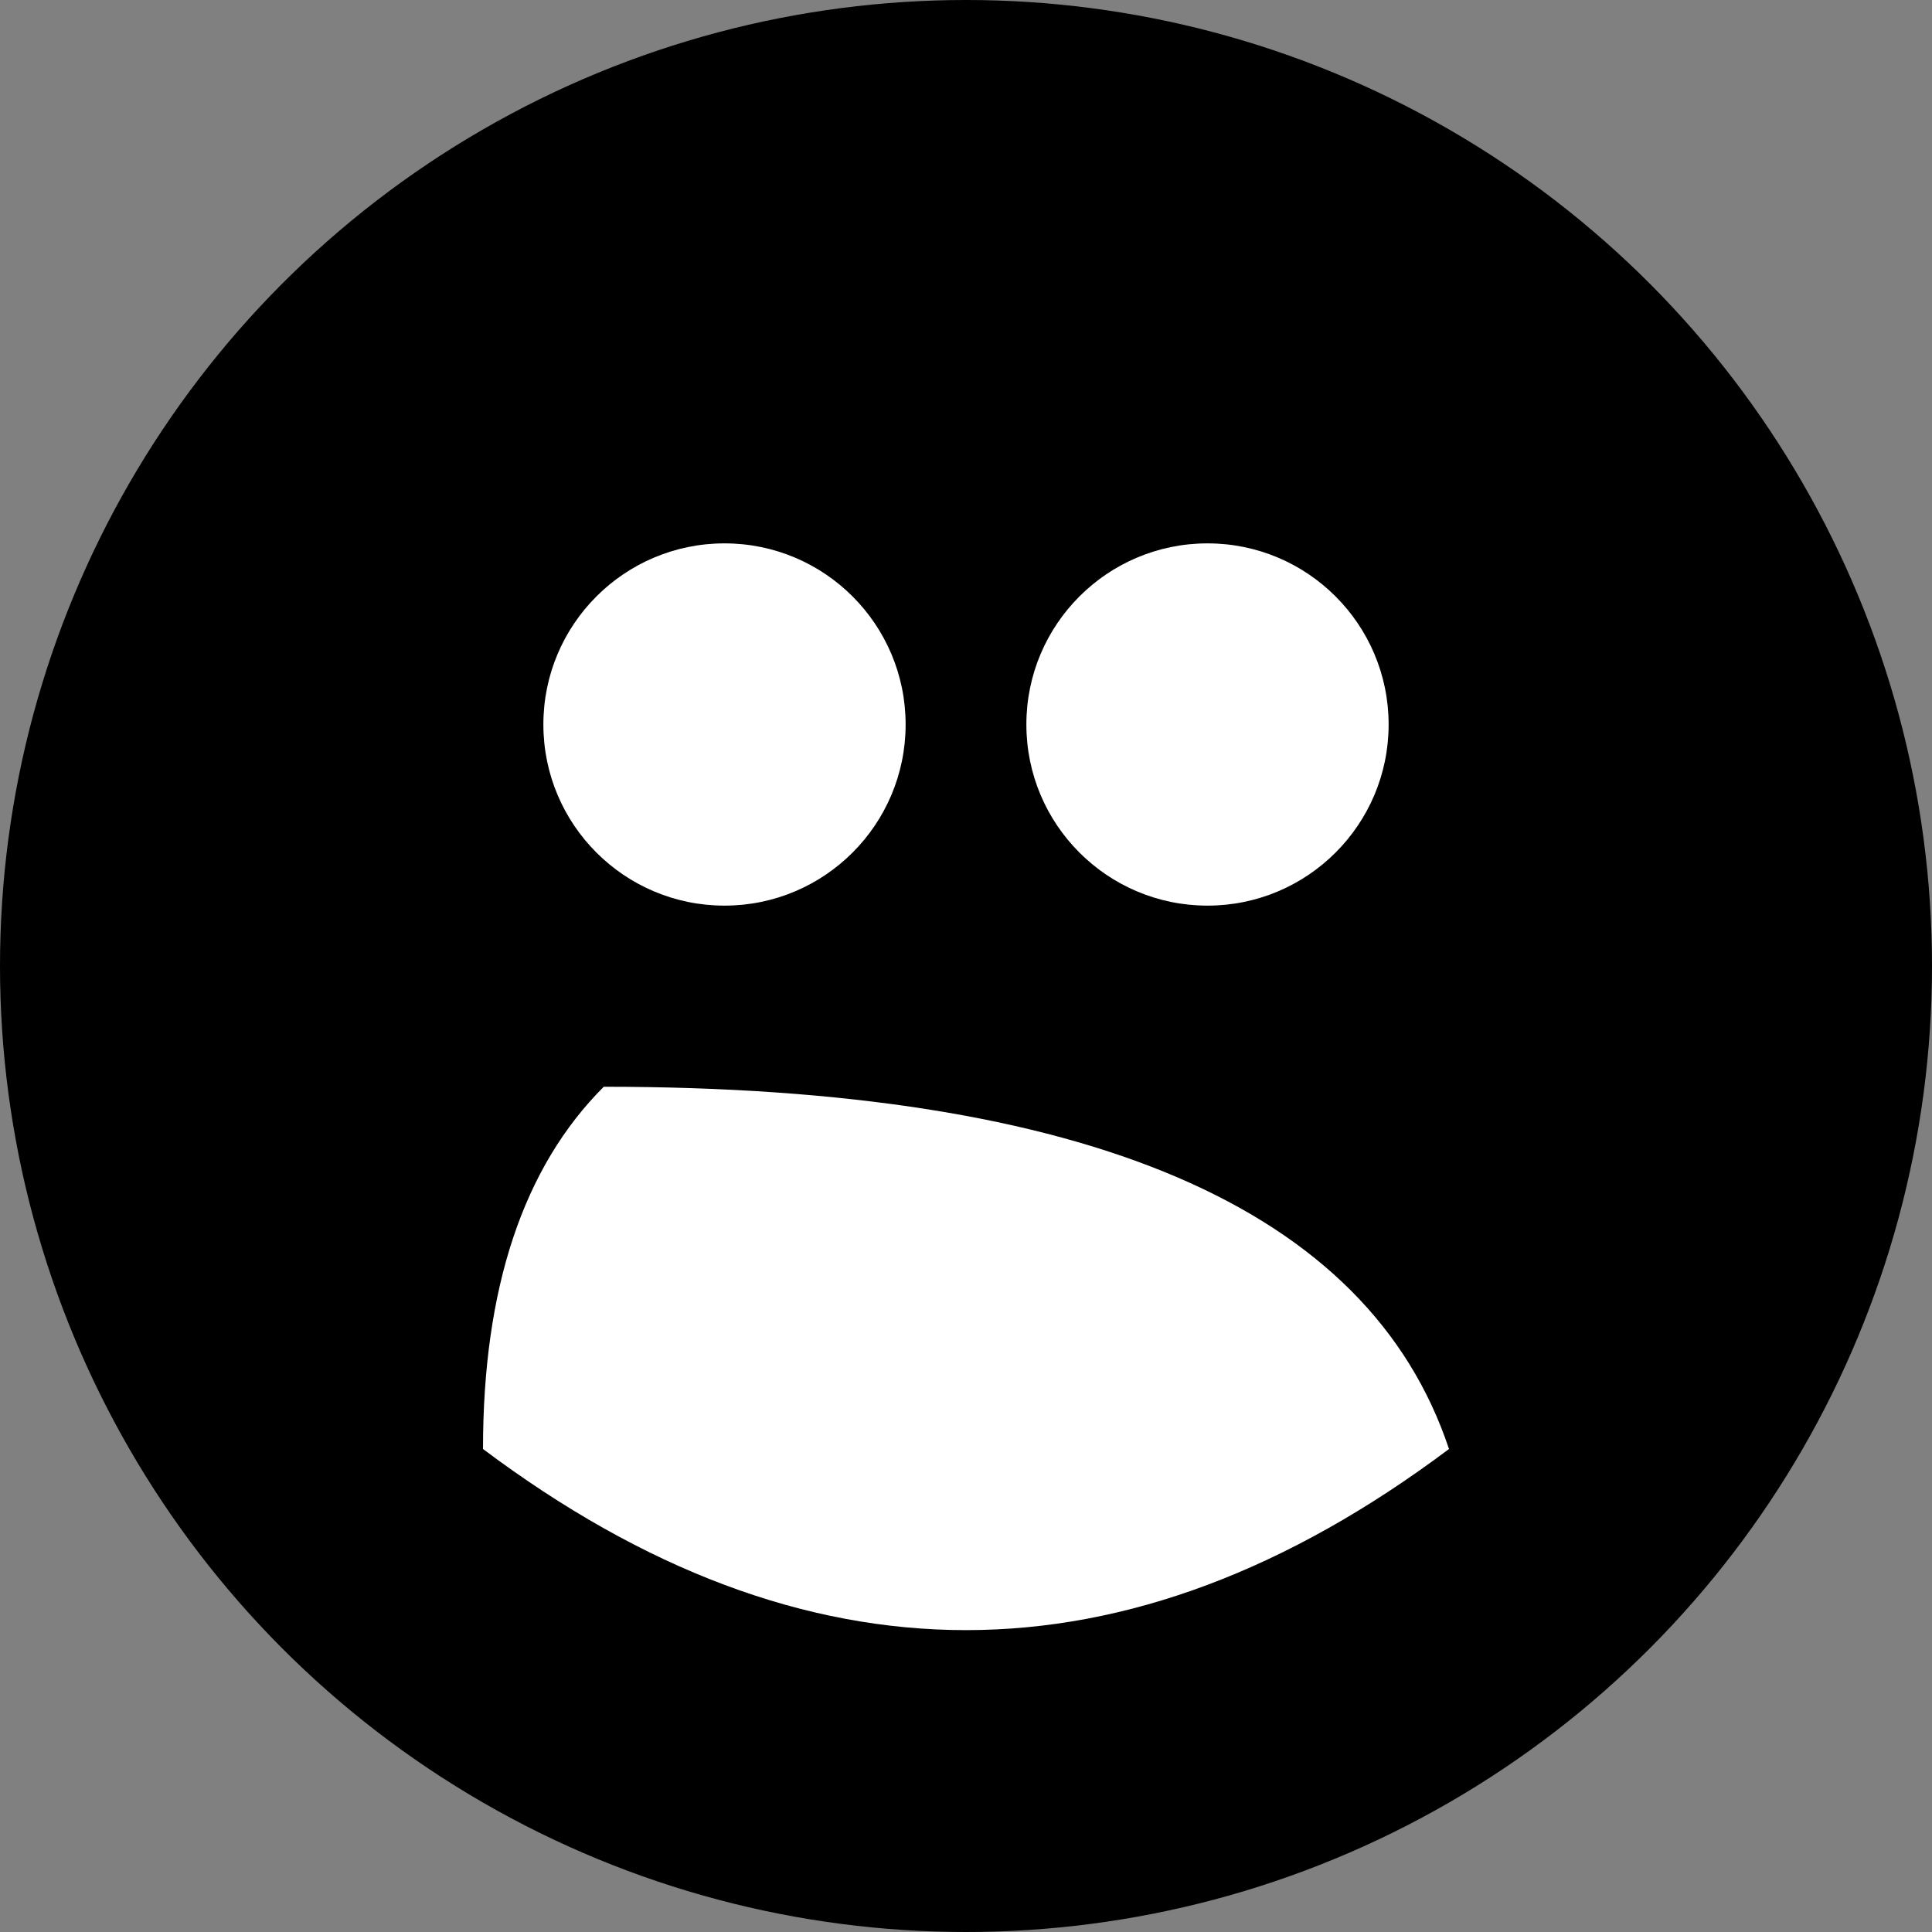
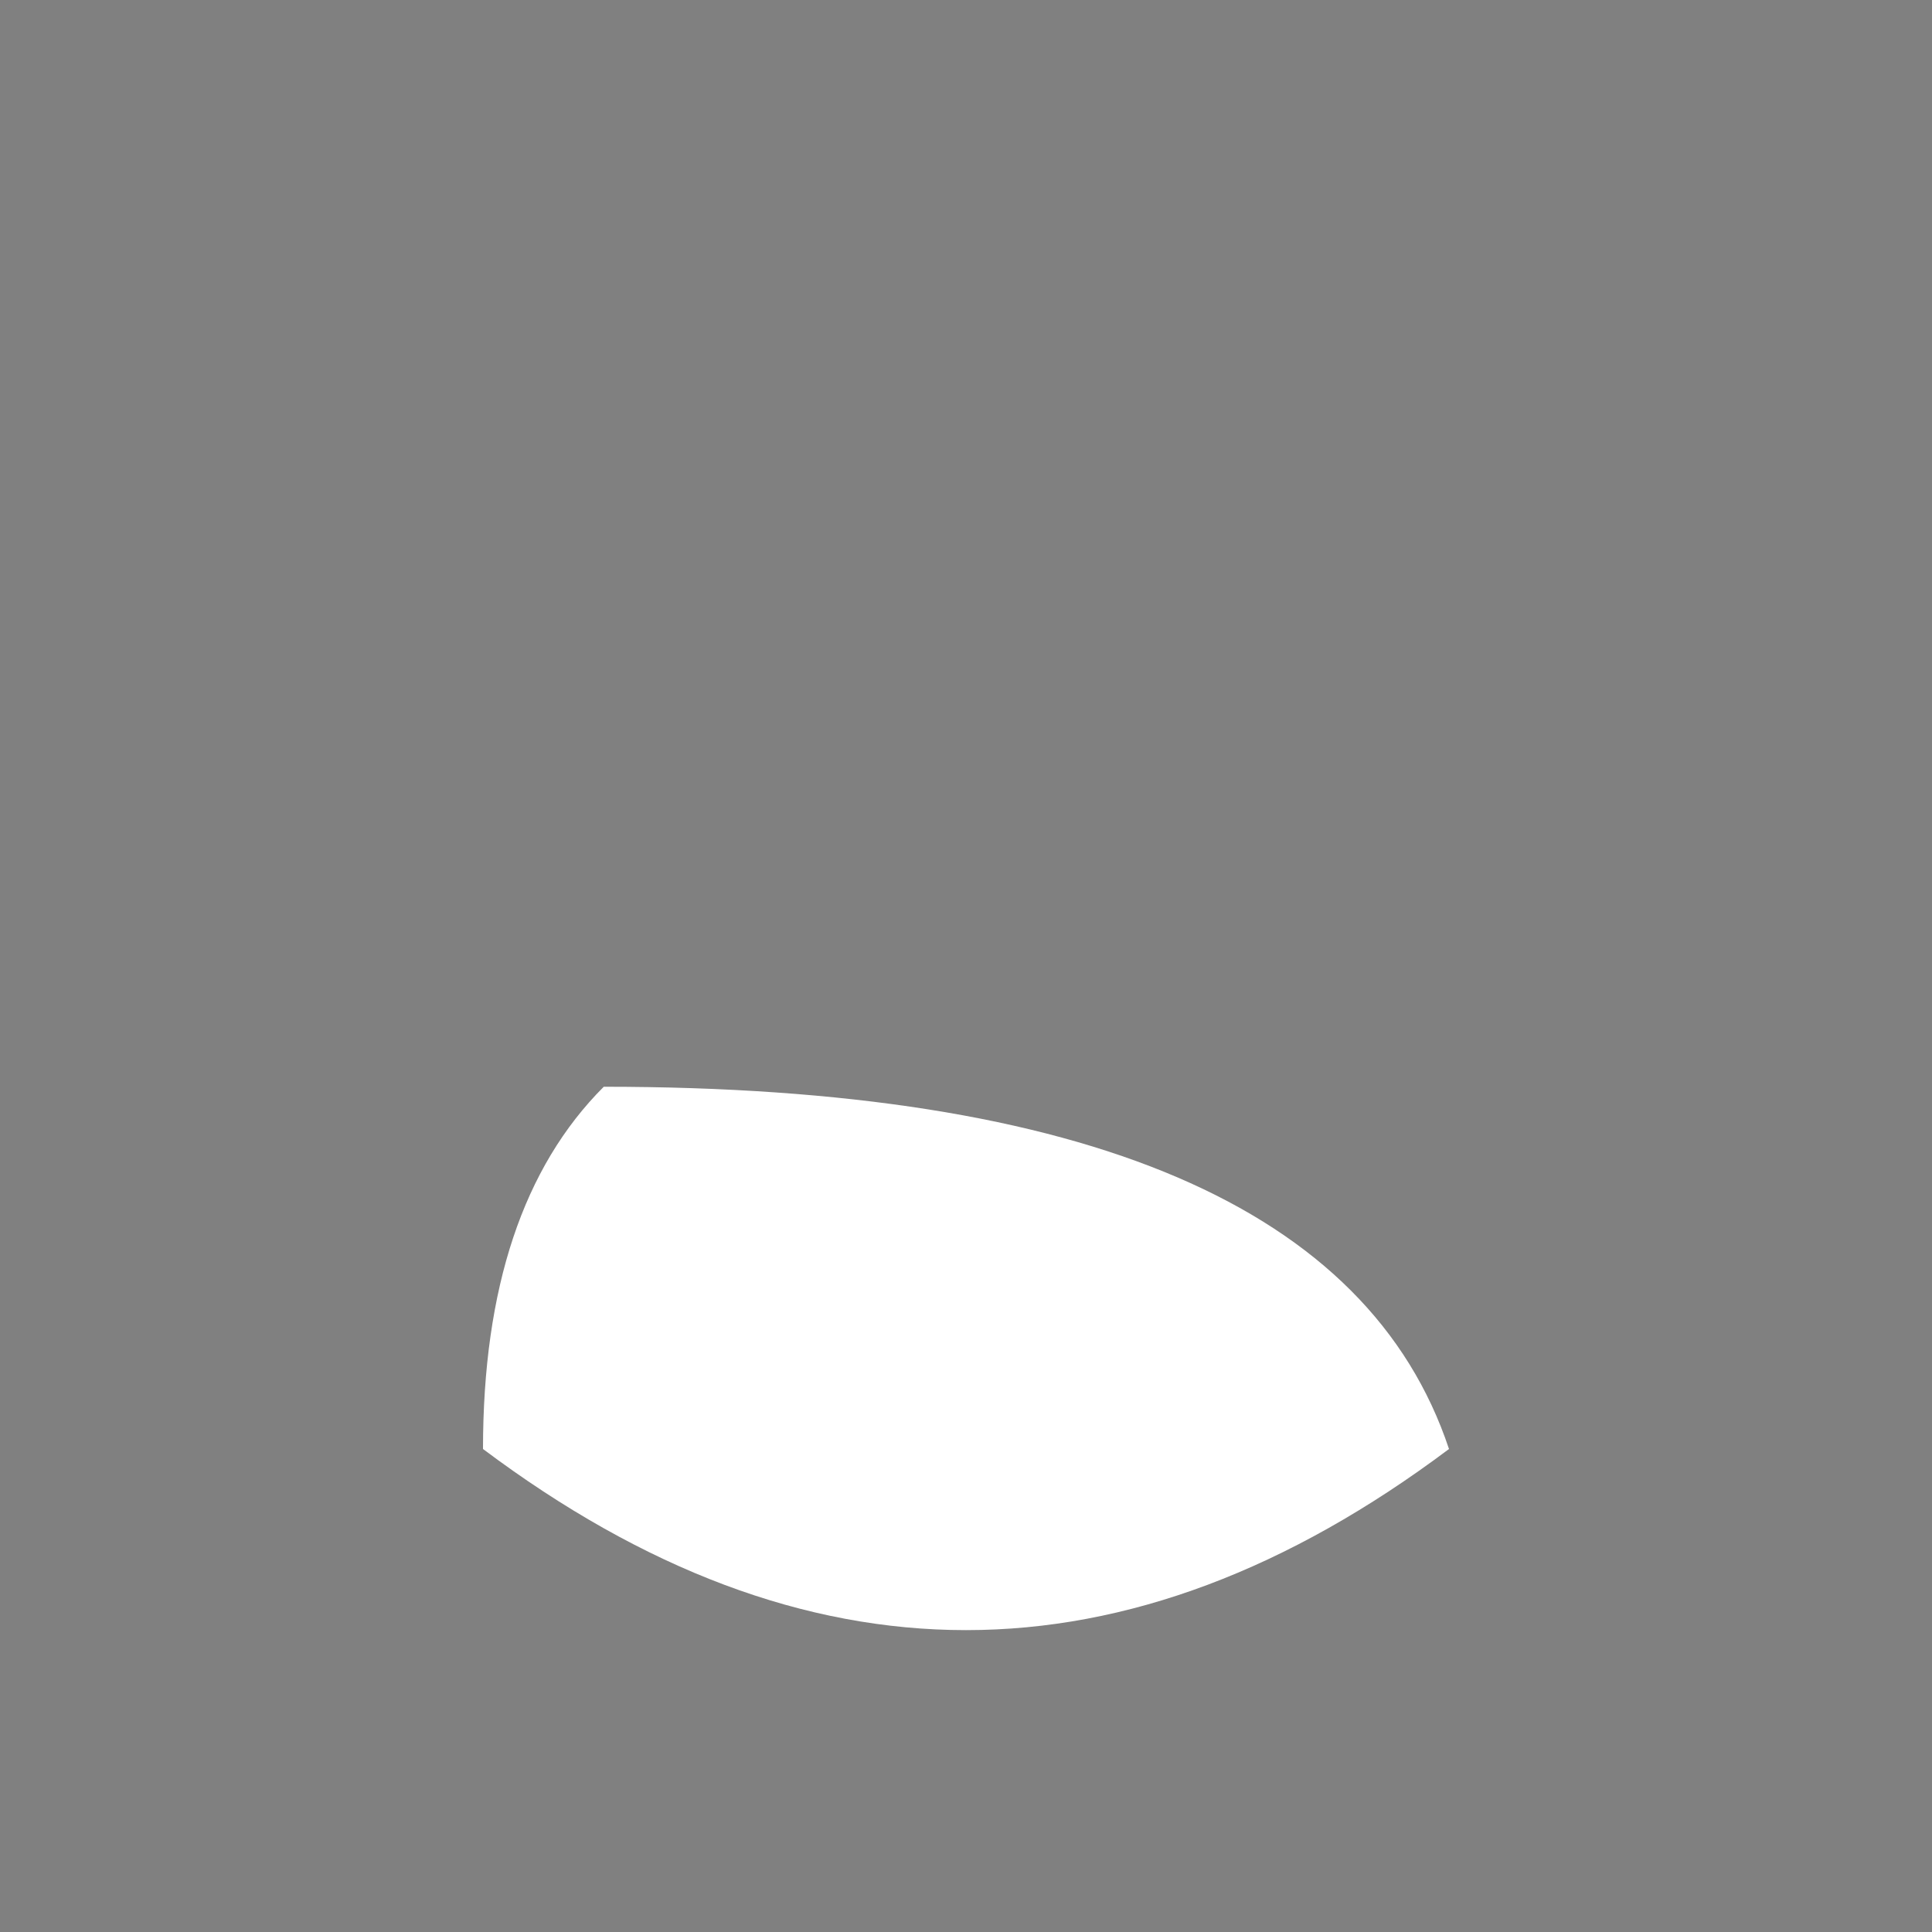
<svg xmlns="http://www.w3.org/2000/svg" version="1.1" width="64" height="64">
  <rect width="100%" height="100%" fill="#808080" stroke="none" />
  <svg viewBox="0 0 64 64">
-     <circle cx="32" cy="32" r="32" fill="black" />
-     <circle cx="24" cy="24" r="6" fill="white" />
-     <circle cx="40" cy="24" r="6" fill="white" />
-     <path d="M16,48 Q32,60 48,48 Q44,36 20,36 Q16,40 16,48 Z" fill="white" />
+     <path d="M16,48 Q32,60 48,48 Q44,36 20,36 Q16,40 16,48 " fill="white" />
  </svg>
  <style>@media (prefers-color-scheme: light) { :root { filter: none; } }
@media (prefers-color-scheme: dark) { :root { filter: none; } }
</style>
</svg>